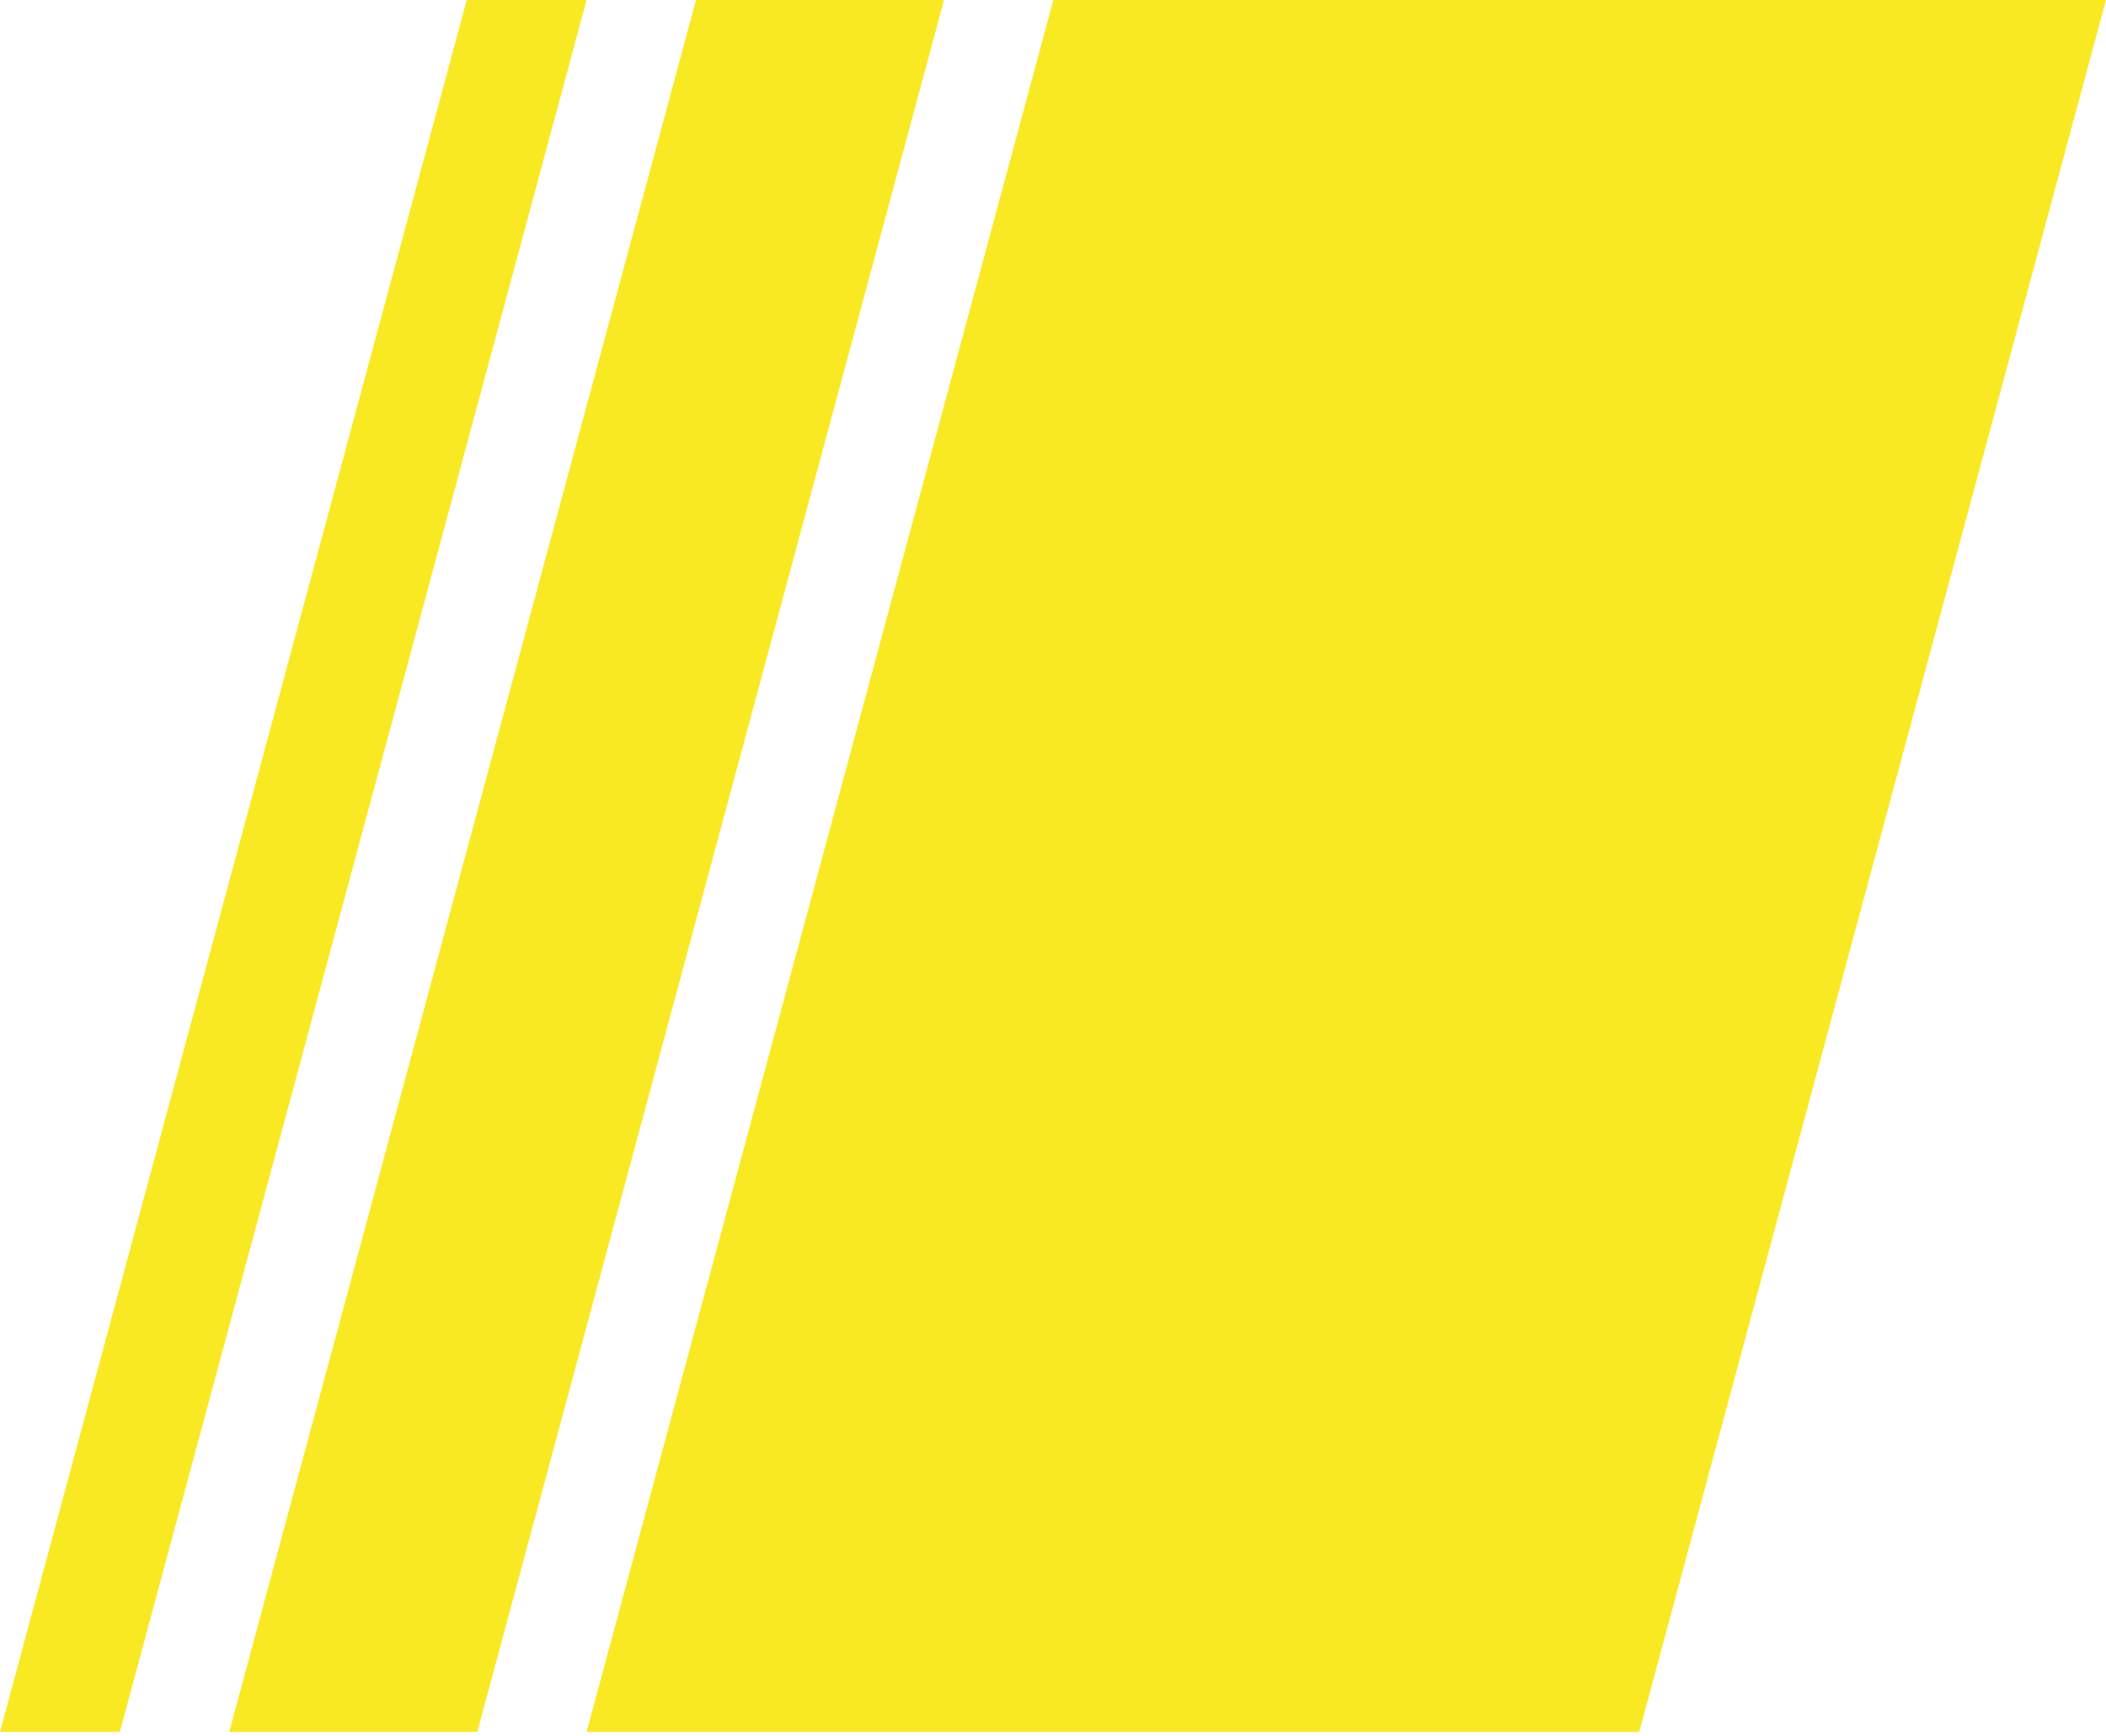
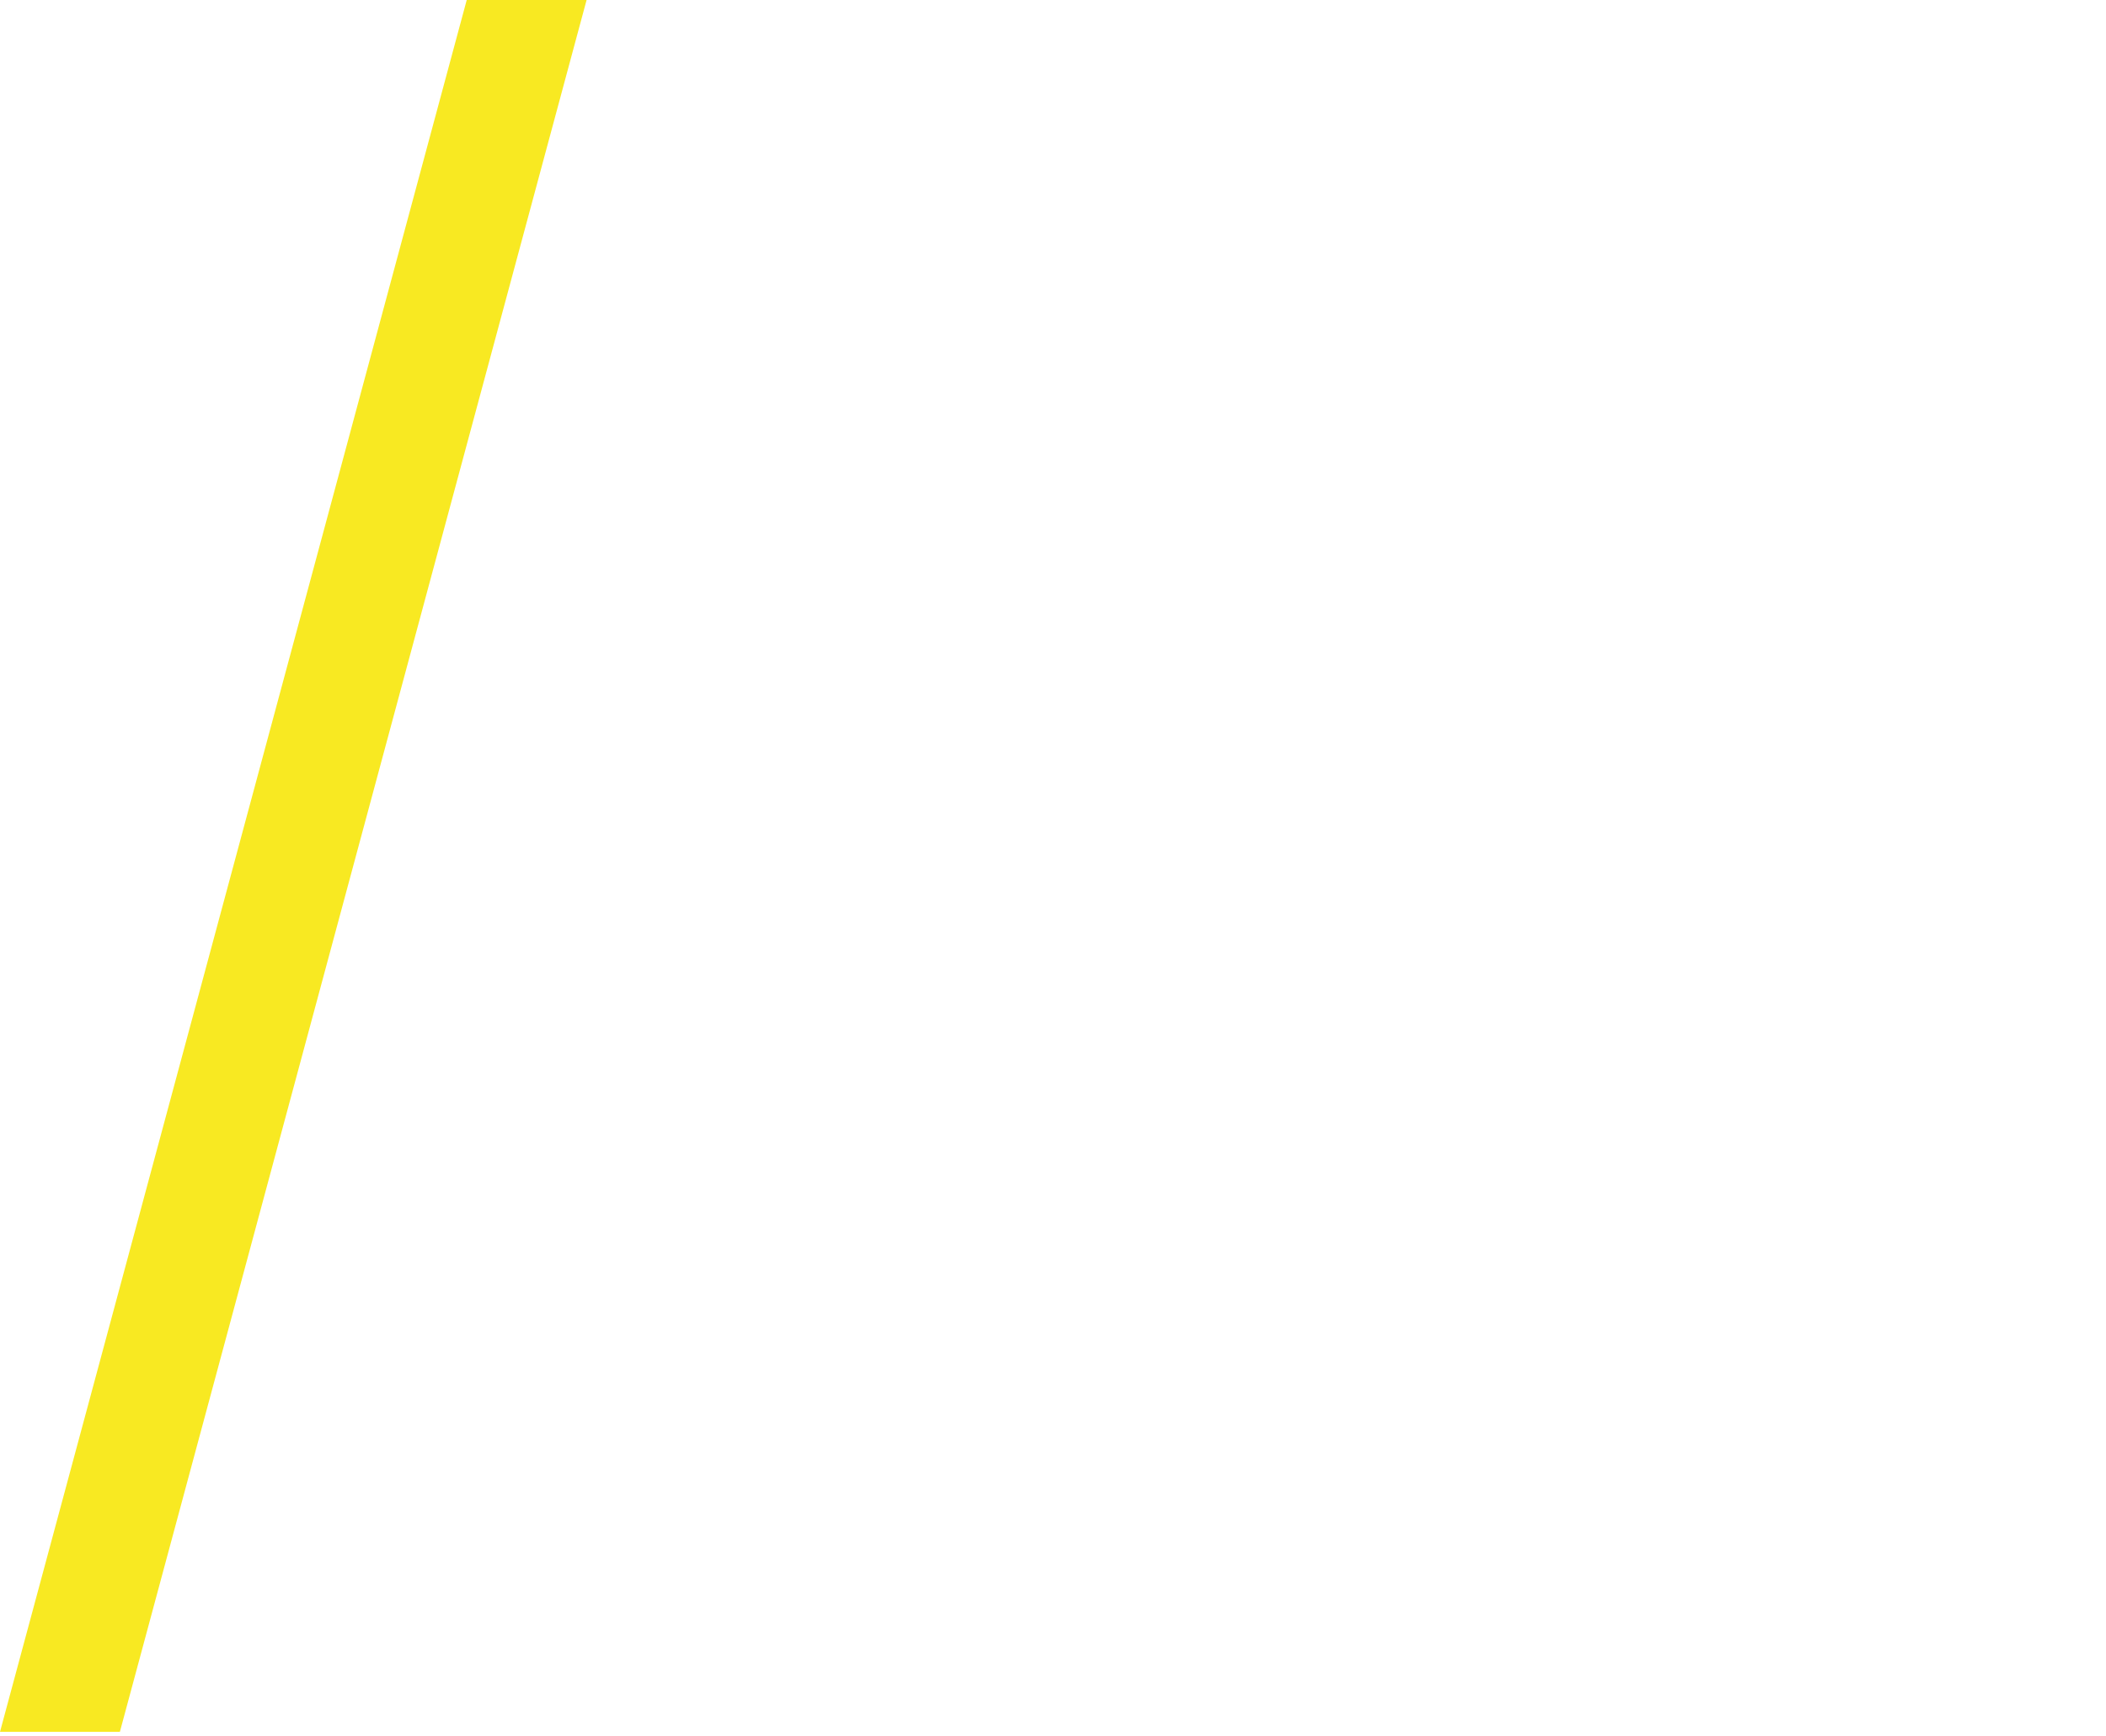
<svg xmlns="http://www.w3.org/2000/svg" width="165" height="136" viewBox="0 0 165 136" fill="none">
  <g style="mix-blend-mode:multiply">
-     <path d="M82.525 0H165L128.433 135.701H45.958L82.525 0Z" fill="#F8E922" />
-   </g>
+     </g>
  <g style="mix-blend-mode:multiply">
-     <path d="M54.528 0H73.963L37.397 135.701H17.961L54.528 0Z" fill="#F8E922" />
-   </g>
+     </g>
  <g style="mix-blend-mode:multiply">
    <path d="M36.567 0H45.958L9.392 135.701H0L36.567 0Z" fill="#F8E922" />
  </g>
</svg>